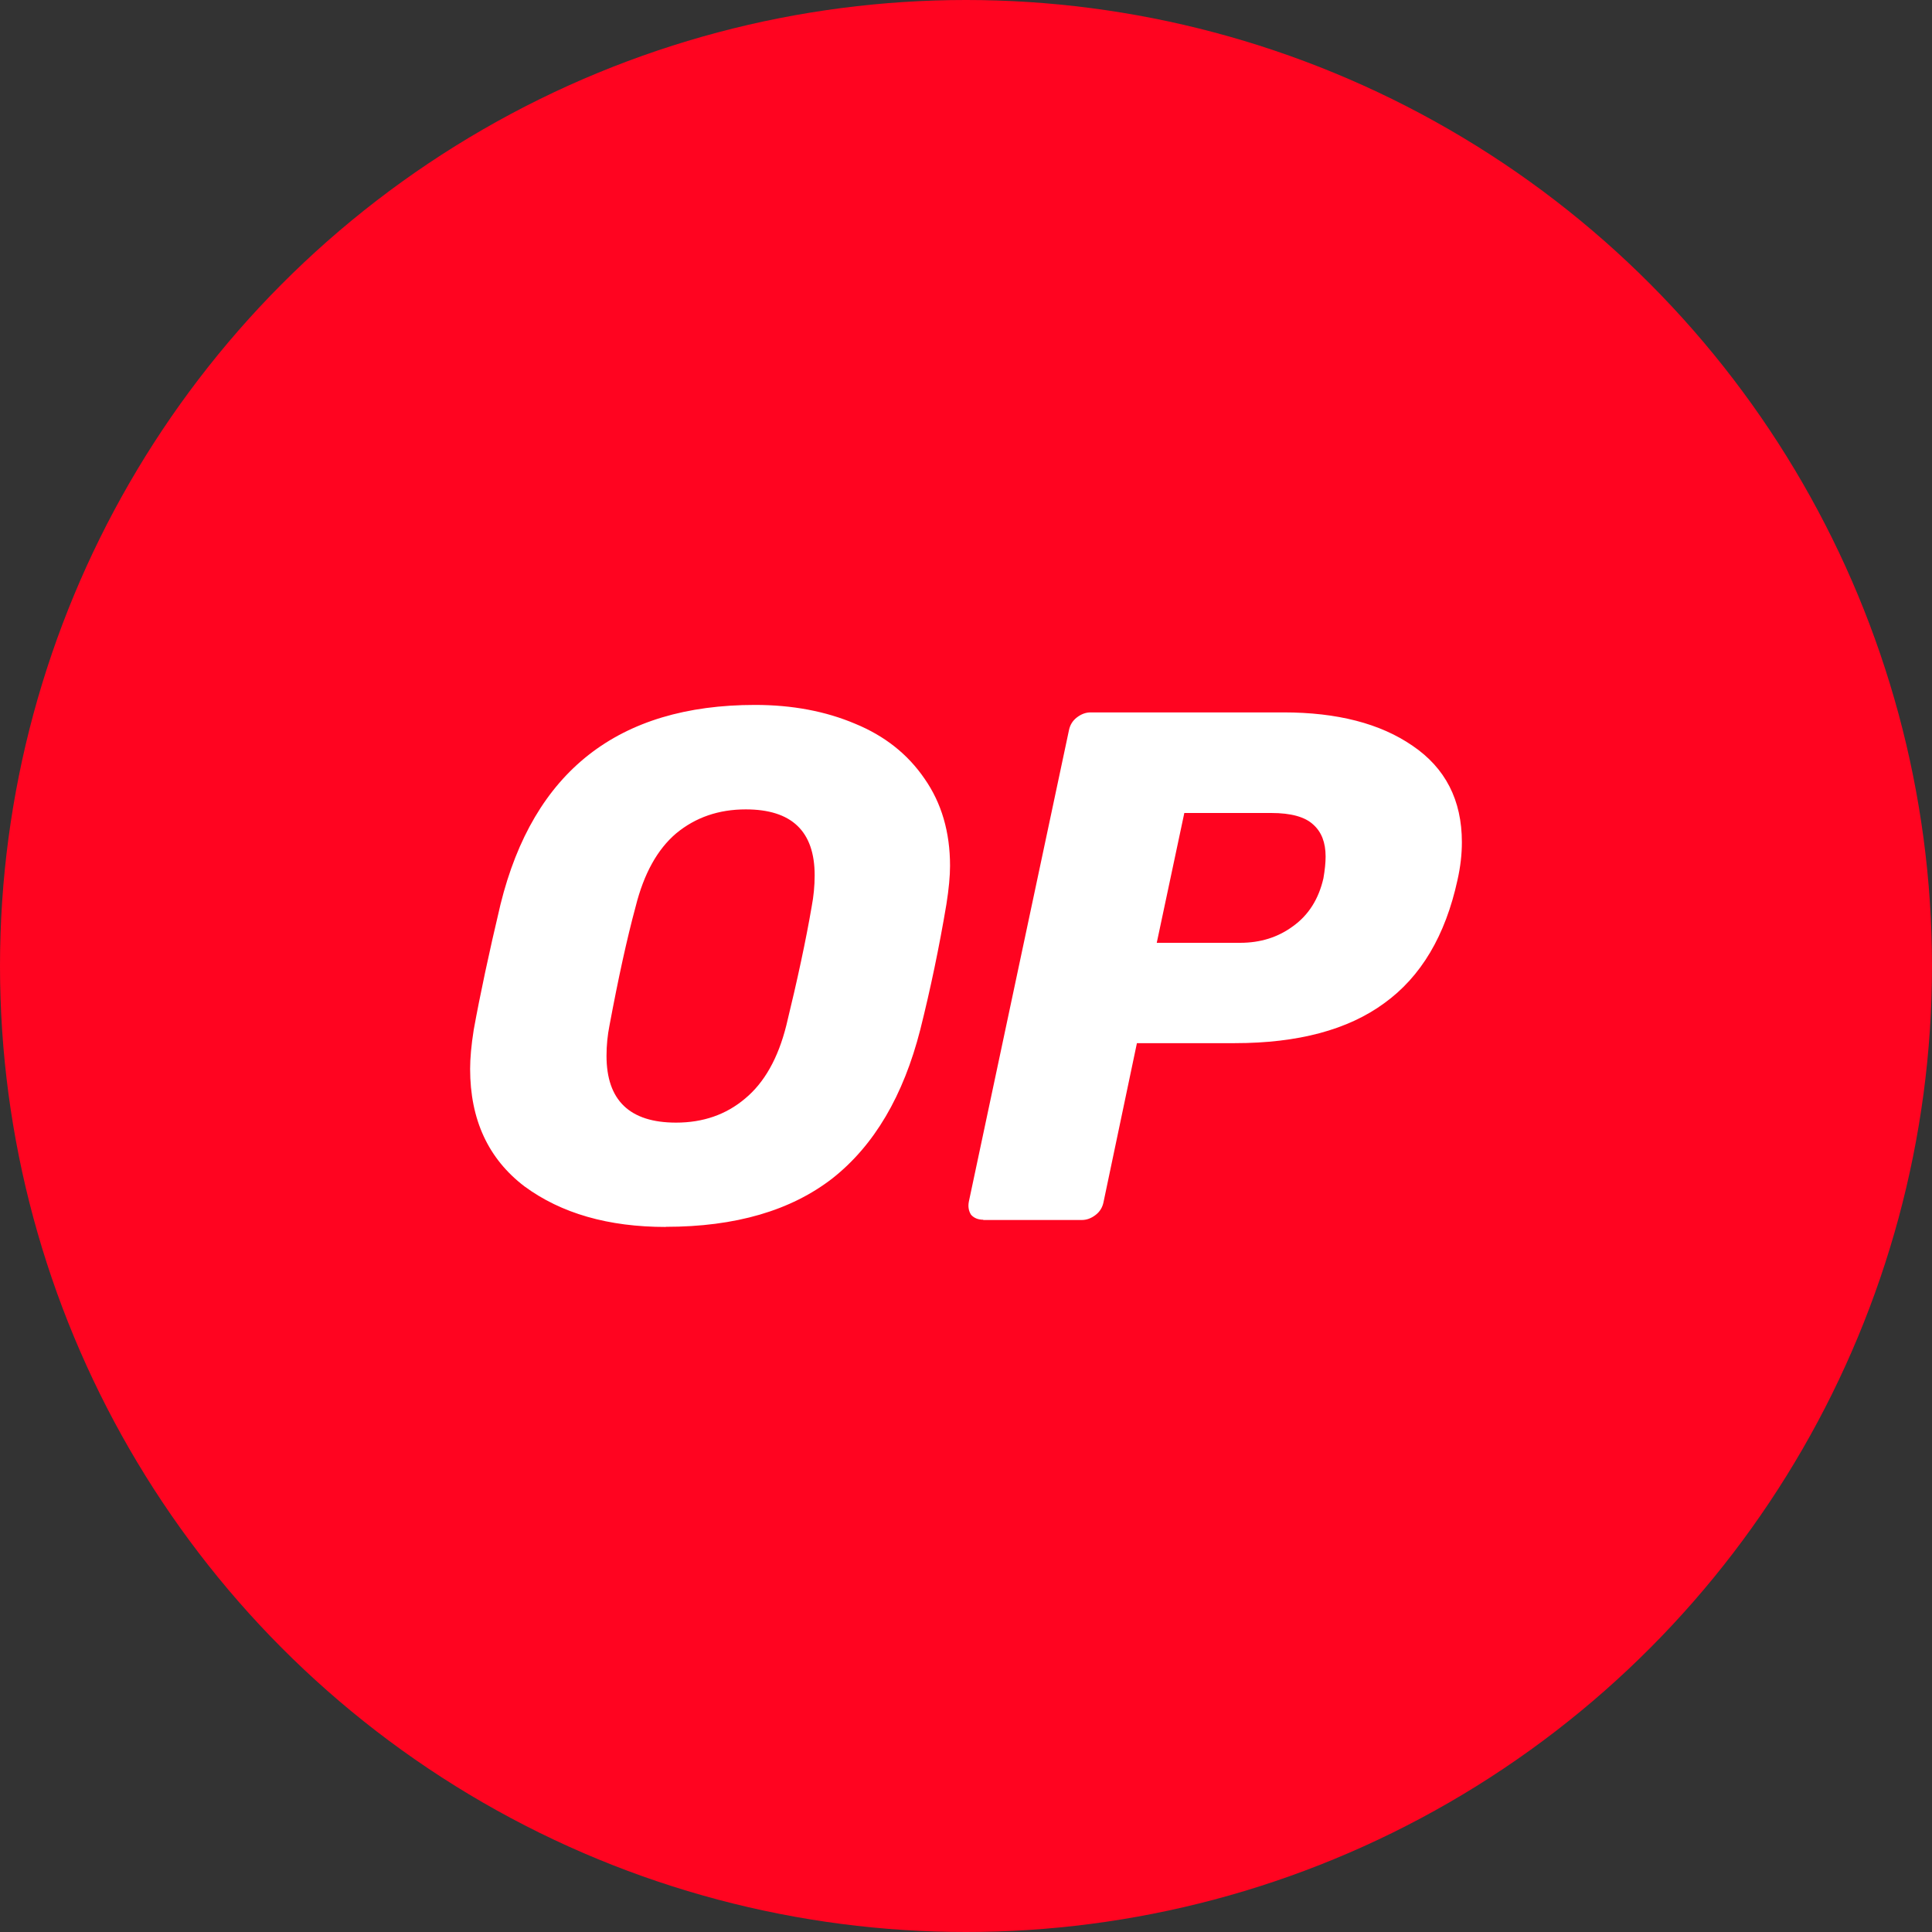
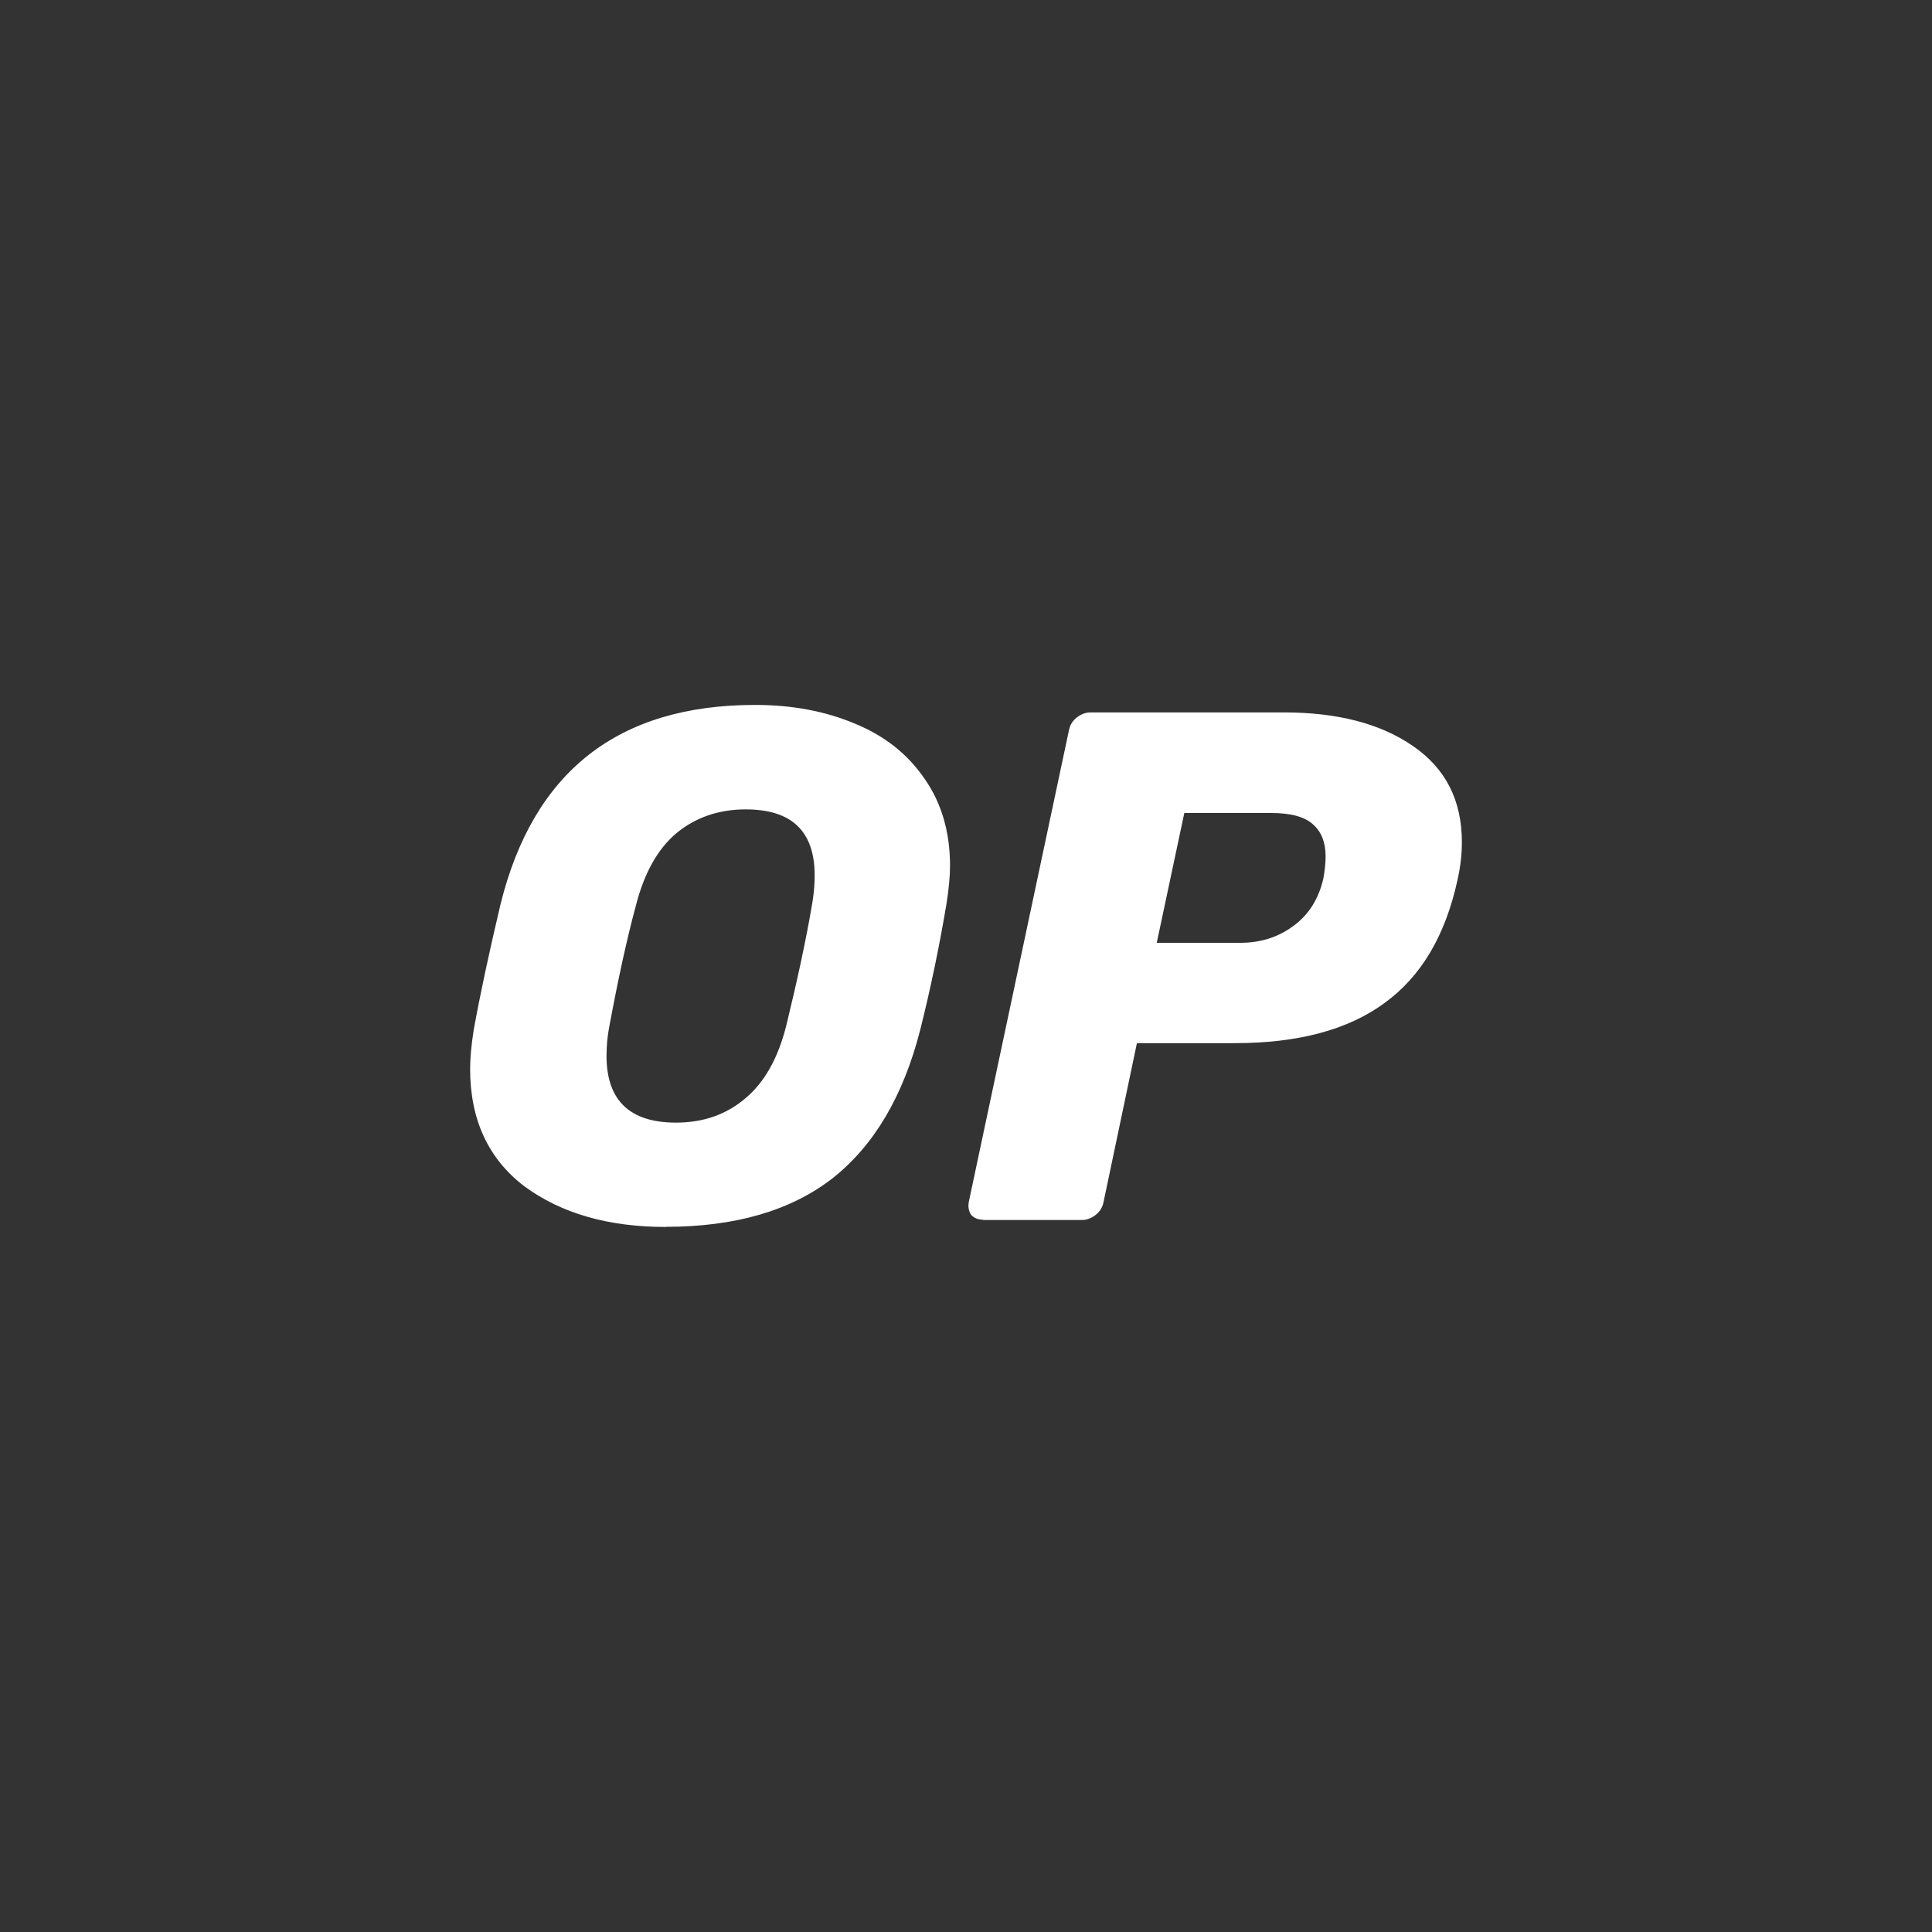
<svg xmlns="http://www.w3.org/2000/svg" id="guides" viewBox="0 0 150 150">
  <rect x="0" y="0" width="150" height="150" fill="#333333" stroke="none" />
  <defs>
    <style>
      .cls-1 {
        fill: #ff0420;
      }

      .cls-2 {
        fill: #fff;
      }
    </style>
  </defs>
-   <circle class="cls-1" cx="75" cy="75" r="75" />
  <path class="cls-2" d="M51.7,95.26c-4.47,0-8.12-1.05-10.98-3.15-2.81-2.14-4.22-5.18-4.22-9.12,0-.83.09-1.84.28-3.04.49-2.7,1.18-5.95,2.08-9.74,2.55-10.32,9.14-15.48,19.76-15.48,2.89,0,5.48.49,7.77,1.46,2.29.94,4.09,2.36,5.4,4.28,1.31,1.88,1.97,4.13,1.97,6.75,0,.79-.09,1.78-.28,2.98-.56,3.34-1.24,6.59-2.03,9.74-1.31,5.14-3.58,8.99-6.81,11.54-3.23,2.51-7.54,3.77-12.95,3.77ZM52.49,87.16c2.1,0,3.88-.62,5.35-1.86,1.5-1.24,2.57-3.13,3.21-5.69.86-3.53,1.52-6.6,1.97-9.23.15-.79.23-1.6.23-2.42,0-3.42-1.78-5.12-5.35-5.12-2.1,0-3.9.62-5.4,1.86-1.46,1.24-2.51,3.13-3.15,5.69-.68,2.51-1.35,5.59-2.03,9.23-.15.75-.23,1.54-.23,2.36,0,3.45,1.8,5.18,5.4,5.18ZM76.35,94.7c-.41,0-.73-.13-.96-.39-.19-.3-.24-.64-.17-1.01l7.77-36.59c.08-.41.28-.75.62-1.01.34-.26.69-.39,1.07-.39h14.97c4.17,0,7.51.86,10.02,2.59,2.55,1.73,3.83,4.22,3.83,7.49,0,.94-.11,1.91-.34,2.93-.94,4.32-2.83,7.51-5.69,9.57-2.81,2.06-6.68,3.1-11.6,3.1h-7.6l-2.59,12.33c-.08.41-.28.75-.62,1.01s-.69.39-1.07.39h-7.66ZM96.28,73.2c1.58,0,2.95-.43,4.11-1.29,1.2-.86,1.99-2.1,2.36-3.72.11-.64.17-1.2.17-1.69,0-1.09-.32-1.91-.96-2.48-.64-.6-1.73-.9-3.26-.9h-6.75l-2.14,10.08h6.47Z" />
</svg>